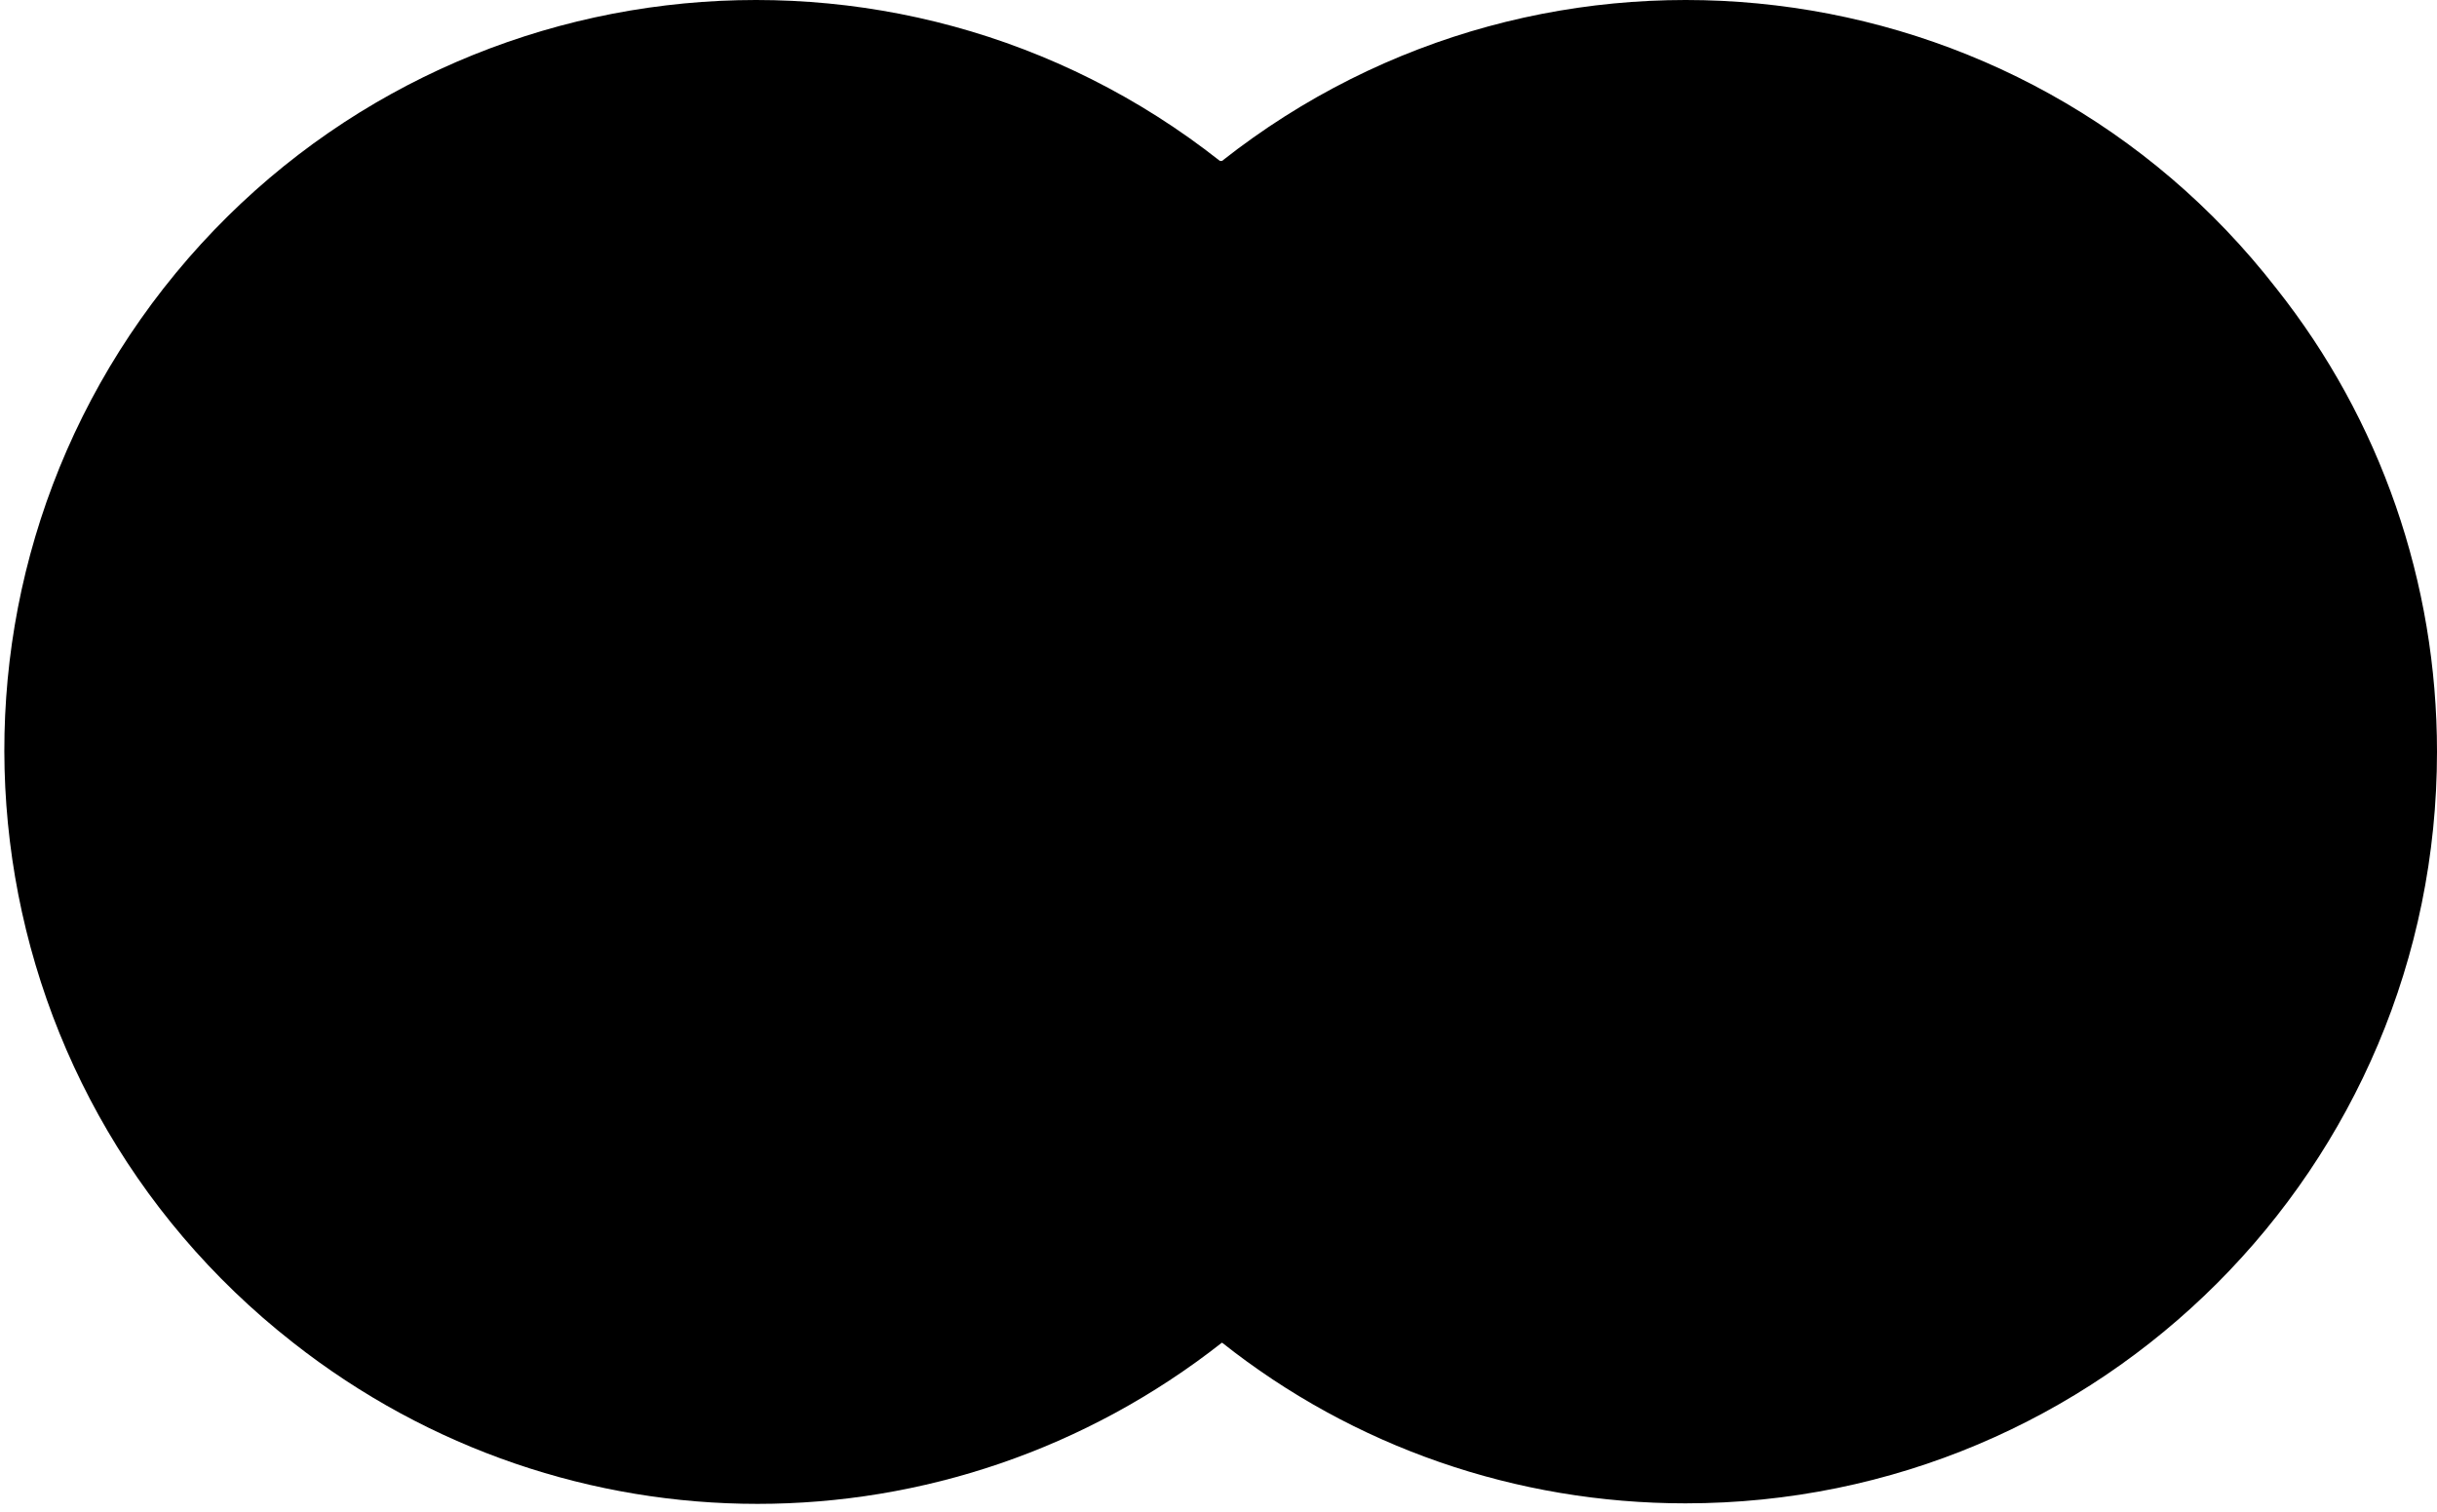
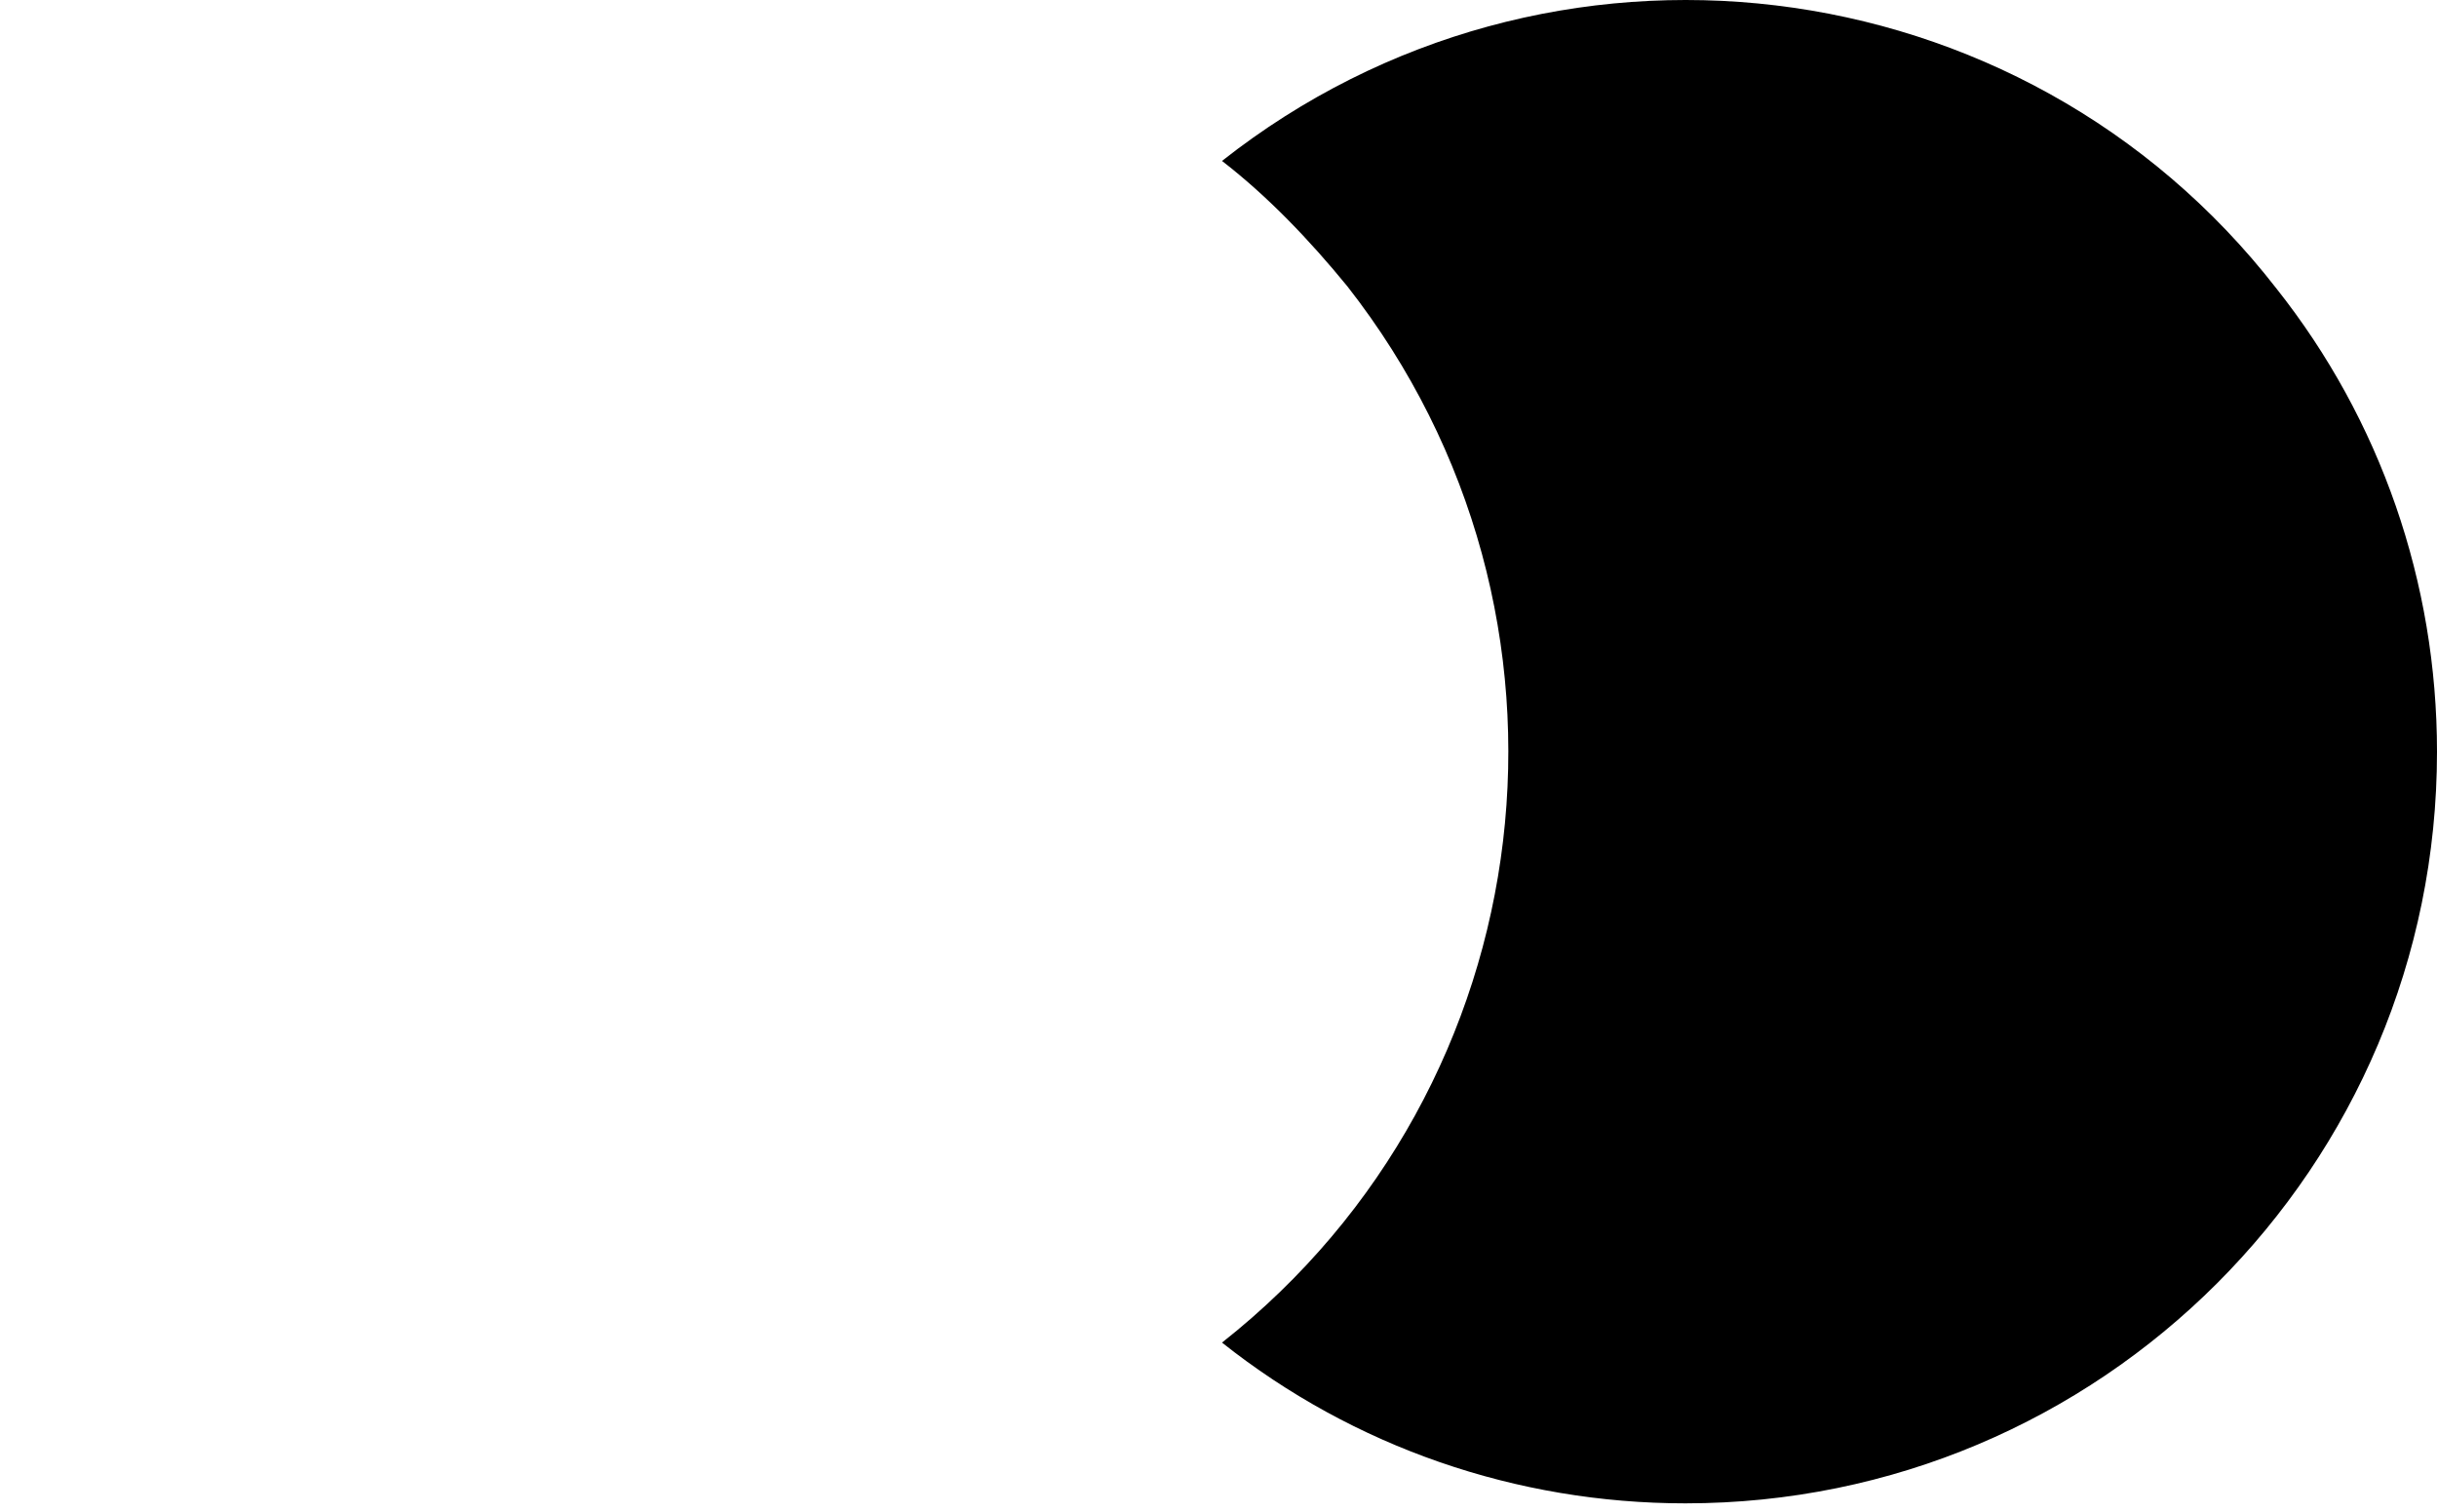
<svg xmlns="http://www.w3.org/2000/svg" width="187" height="116" viewBox="0 0 187 116" fill="none">
-   <path d="M118.919 12.348H68.459V103.016H118.919V12.348Z" fill="#FF5F00" style="fill:#FF5F00;fill:color(display-p3 1 0.372 0);fill-opacity:1;" />
-   <path d="M71.663 57.682C71.663 40.061 79.832 23.241 93.609 12.348C68.619 -7.355 32.256 -3.03 12.552 22.12C-6.991 47.109 -2.666 83.313 22.484 103.016C43.469 119.516 72.784 119.516 93.769 103.016C79.832 92.123 71.663 75.303 71.663 57.682Z" fill="#EB001B" style="fill:#EB001B;fill:color(display-p3 0.922 0 0.106);fill-opacity:1;" />
+   <path d="M118.919 12.348H68.459H118.919V12.348Z" fill="#FF5F00" style="fill:#FF5F00;fill:color(display-p3 1 0.372 0);fill-opacity:1;" />
  <path d="M187 57.682C187 89.56 161.209 115.351 129.331 115.351C116.356 115.351 103.861 111.026 93.769 103.016C118.759 83.313 123.084 47.109 103.38 21.959C100.497 18.435 97.293 15.071 93.769 12.348C118.759 -7.355 155.122 -3.03 174.665 22.12C182.675 32.212 187 44.707 187 57.682Z" fill="#F79E1B" style="fill:#F79E1B;fill:color(display-p3 0.969 0.62 0.106);fill-opacity:1;" />
</svg>